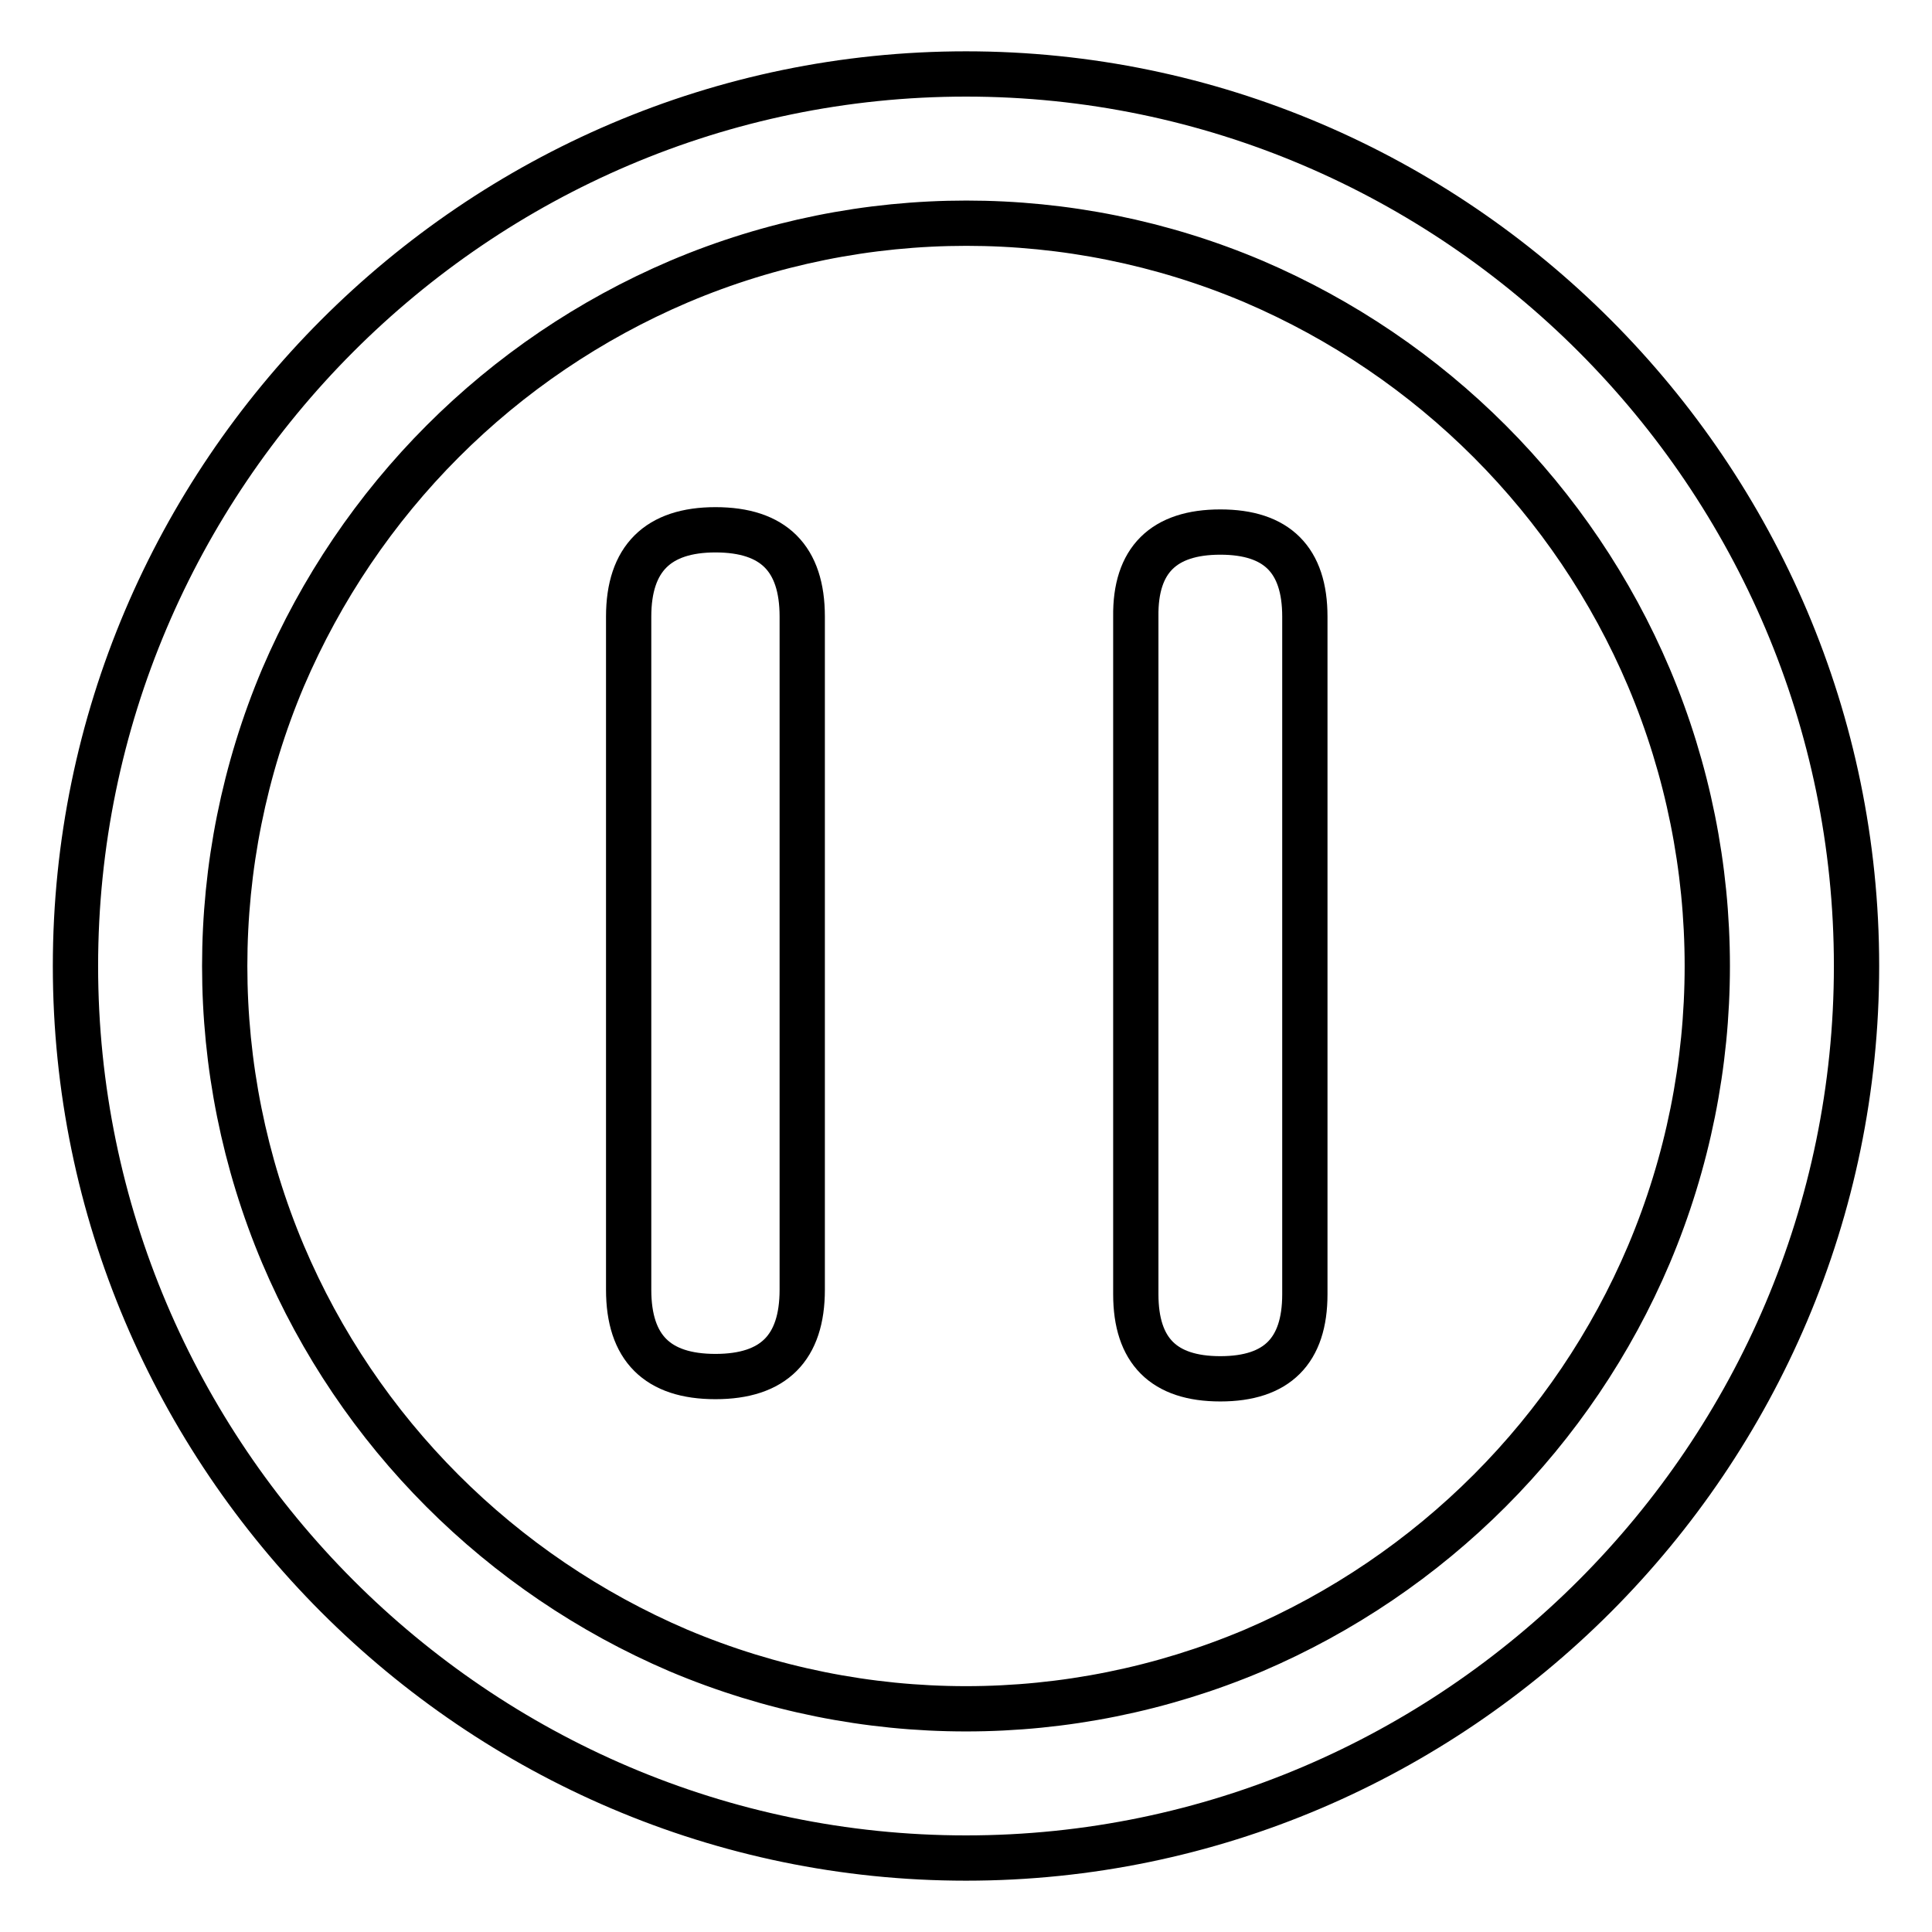
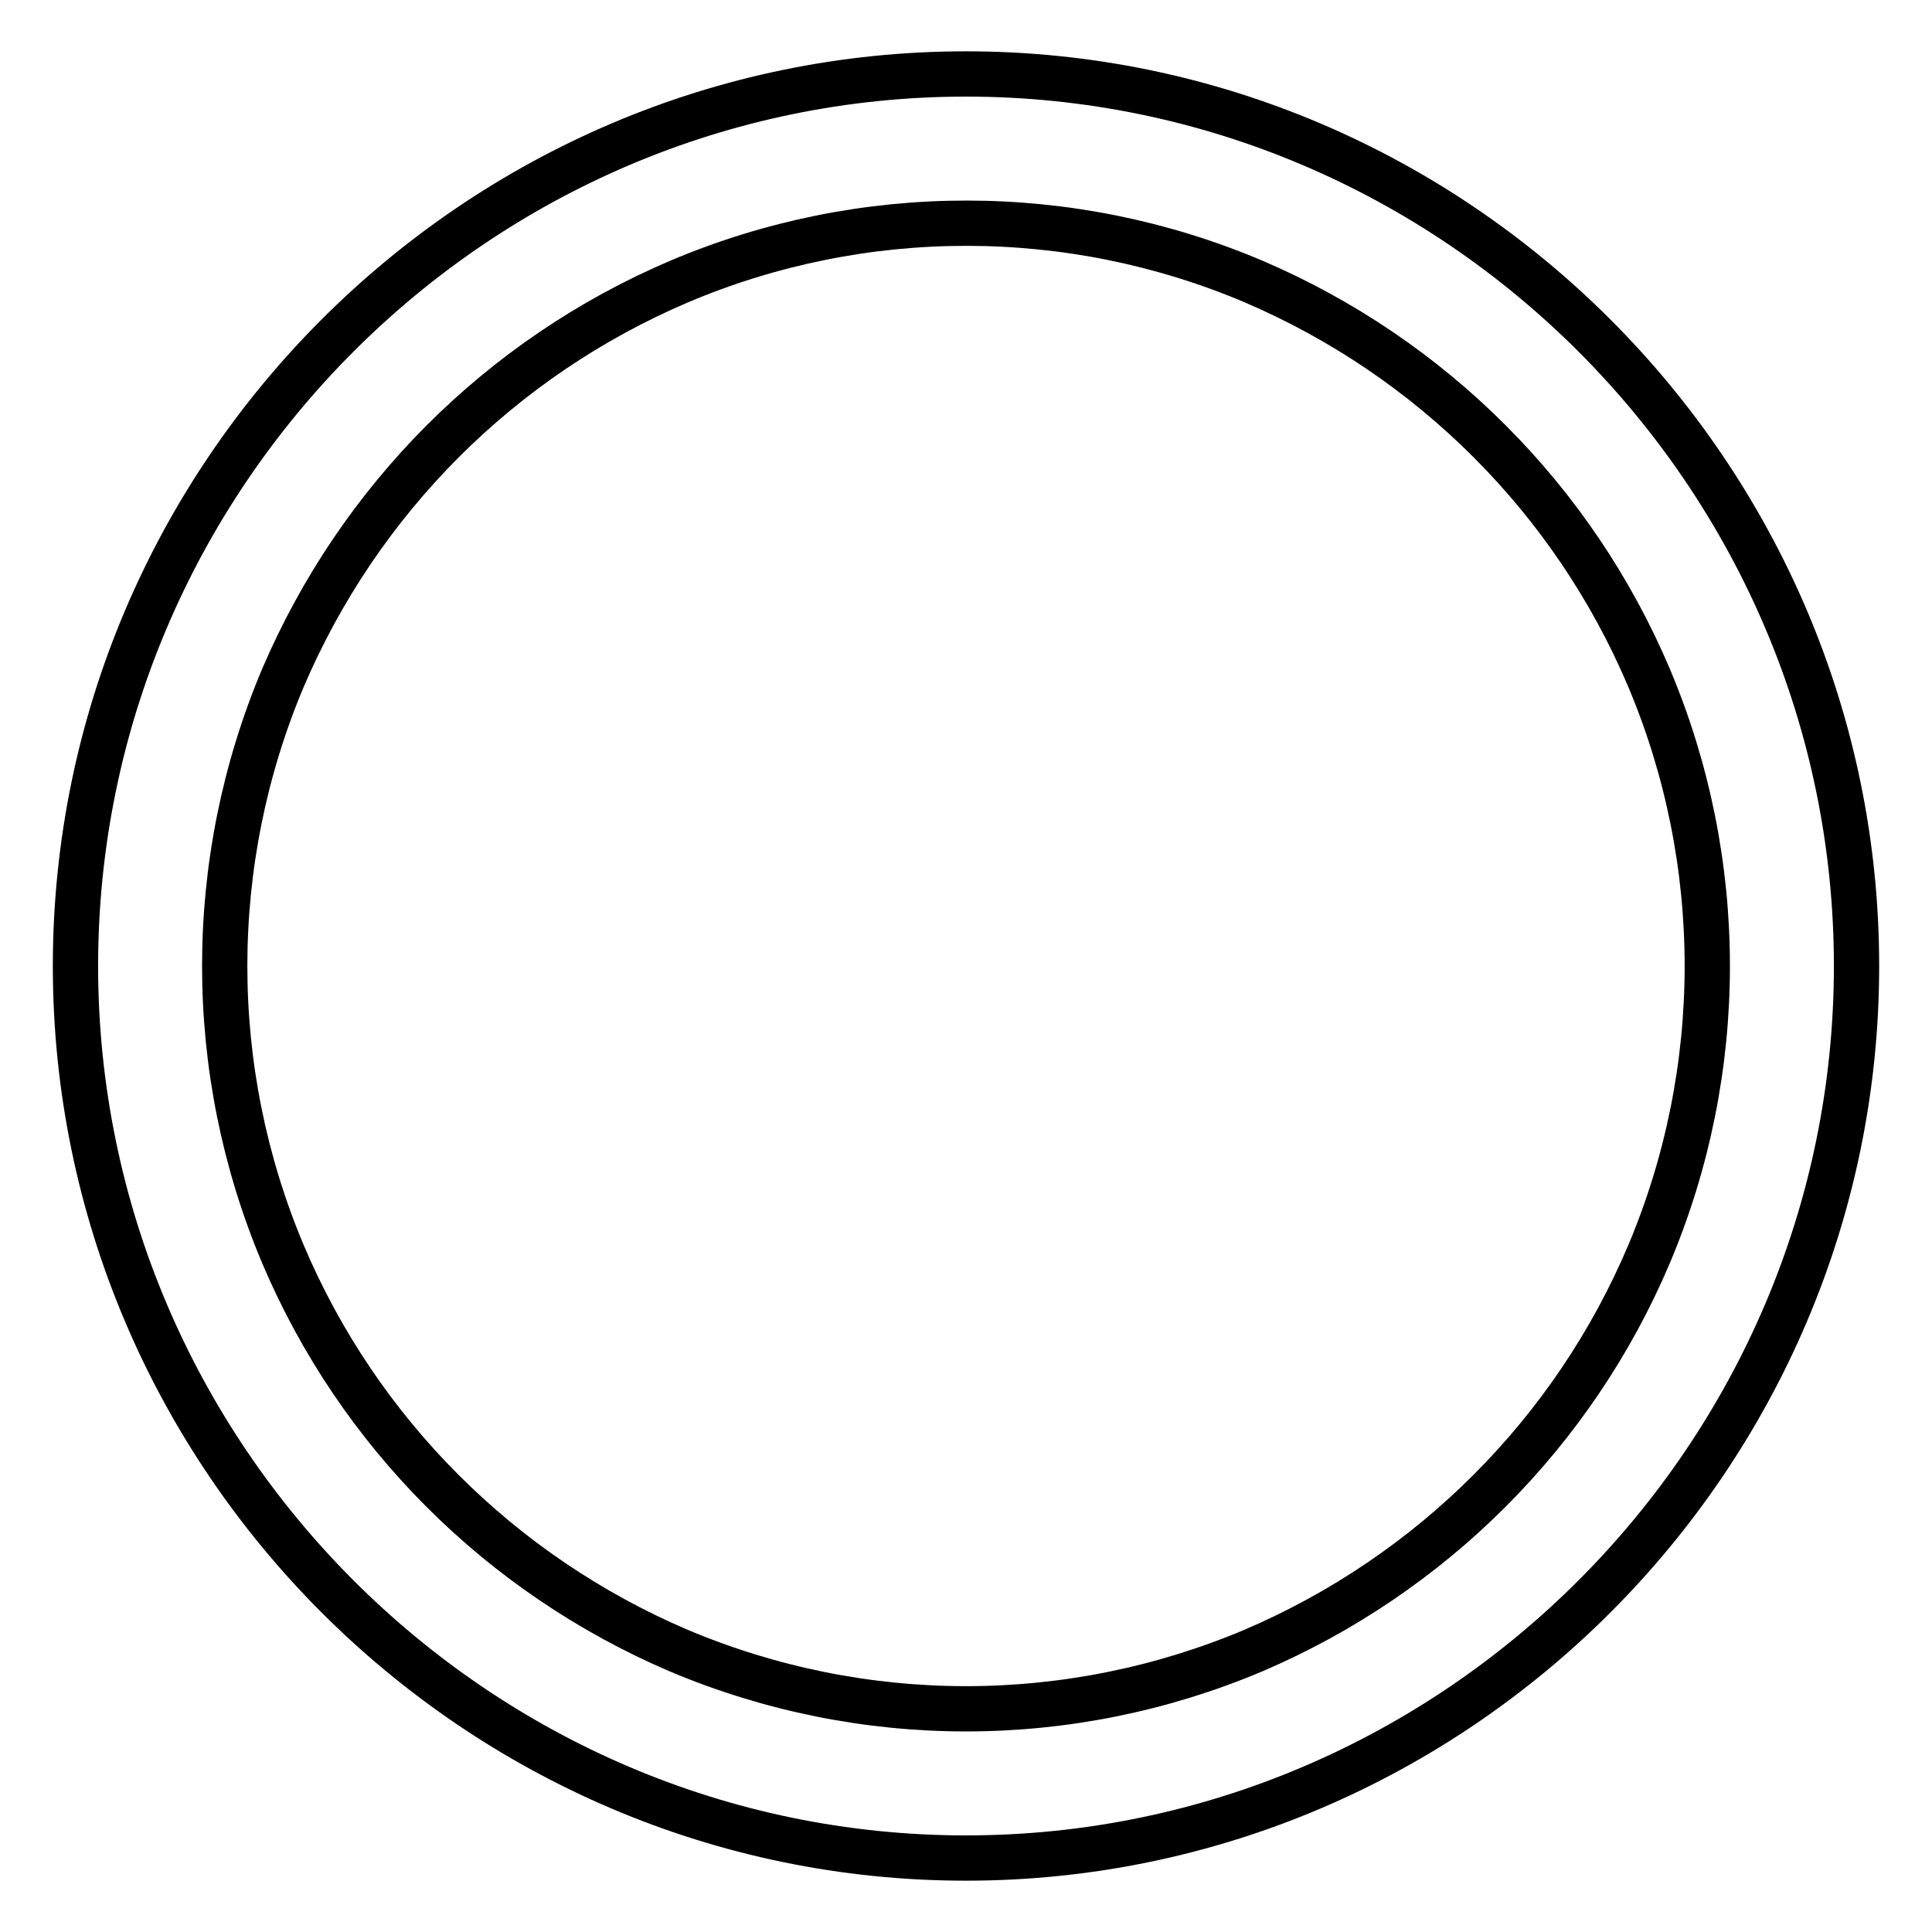
<svg xmlns="http://www.w3.org/2000/svg" version="1.1" x="0px" y="0px" viewBox="0 0 256 256" enable-background="new 0 0 256 256" xml:space="preserve">
  <g>
    <path stroke-width="6" fill-opacity="0" stroke="#000000" d="M128,246.2C63.1,246.2,10,193,10,128C10,63,63.1,9.8,128,9.8C192.9,9.8,246,63,246,128 C246,193,192.9,246.2,128,246.2z M166.1,218.7c23.6-10.1,42.4-28.9,52.4-52.5c10.3-24.4,10.3-52,0-76.4 c-10-23.6-28.8-42.4-52.4-52.5c-24.3-10.3-51.8-10.3-76.1,0C66.3,47.4,47.6,66.2,37.5,89.8c-10.3,24.4-10.3,52,0,76.4 c10,23.6,28.8,42.4,52.4,52.5C114.3,229,141.7,229,166.1,218.7L166.1,218.7z" />
-     <path stroke-width="6" fill-opacity="0" stroke="#000000" d="M161.7,70.5L161.7,70.5c7.5,0,11.2,3.7,11.2,11.2v89.8c0,7.5-3.7,11.2-11.2,11.2h0 c-7.5,0-11.2-3.7-11.2-11.2V81.7C150.4,74.2,154.2,70.5,161.7,70.5L161.7,70.5z" />
-     <path stroke-width="6" fill-opacity="0" stroke="#000000" d="M94.8,70.2L94.8,70.2c7.7,0,11.5,3.8,11.5,11.5v89.2c0,7.7-3.8,11.5-11.5,11.5h0c-7.7,0-11.5-3.8-11.5-11.5 V81.7C83.3,74,87.2,70.2,94.8,70.2z" />
  </g>
</svg>